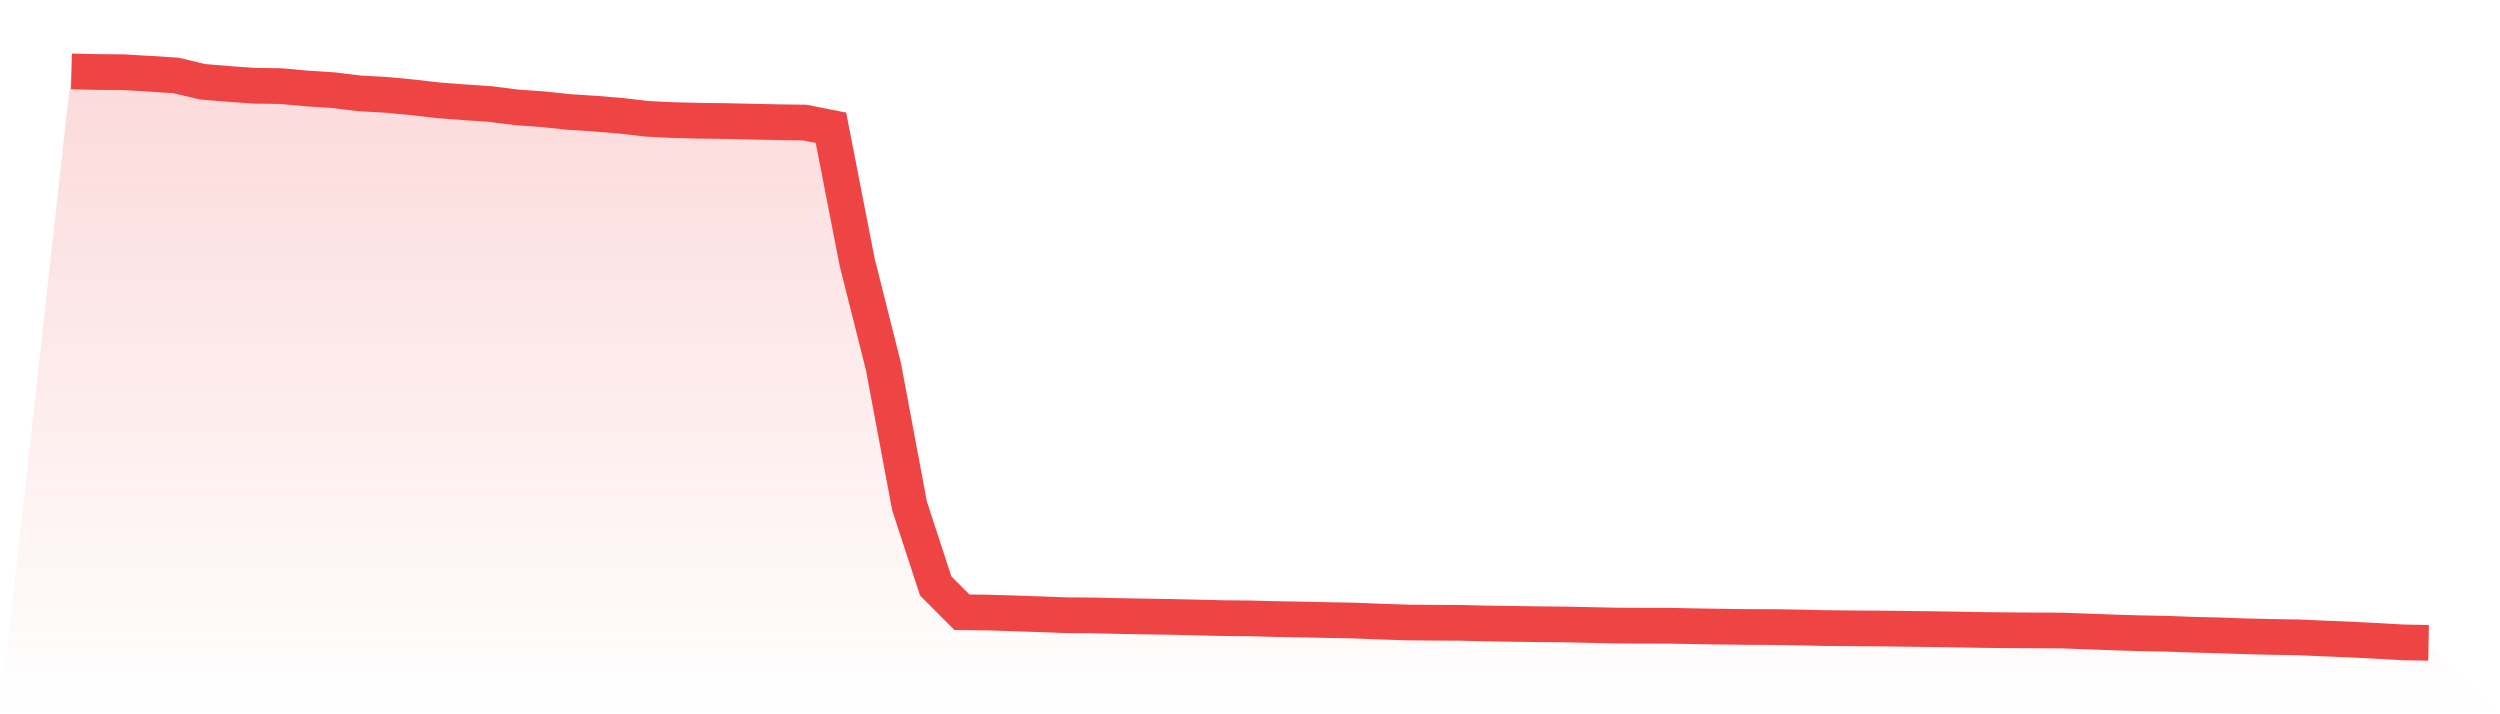
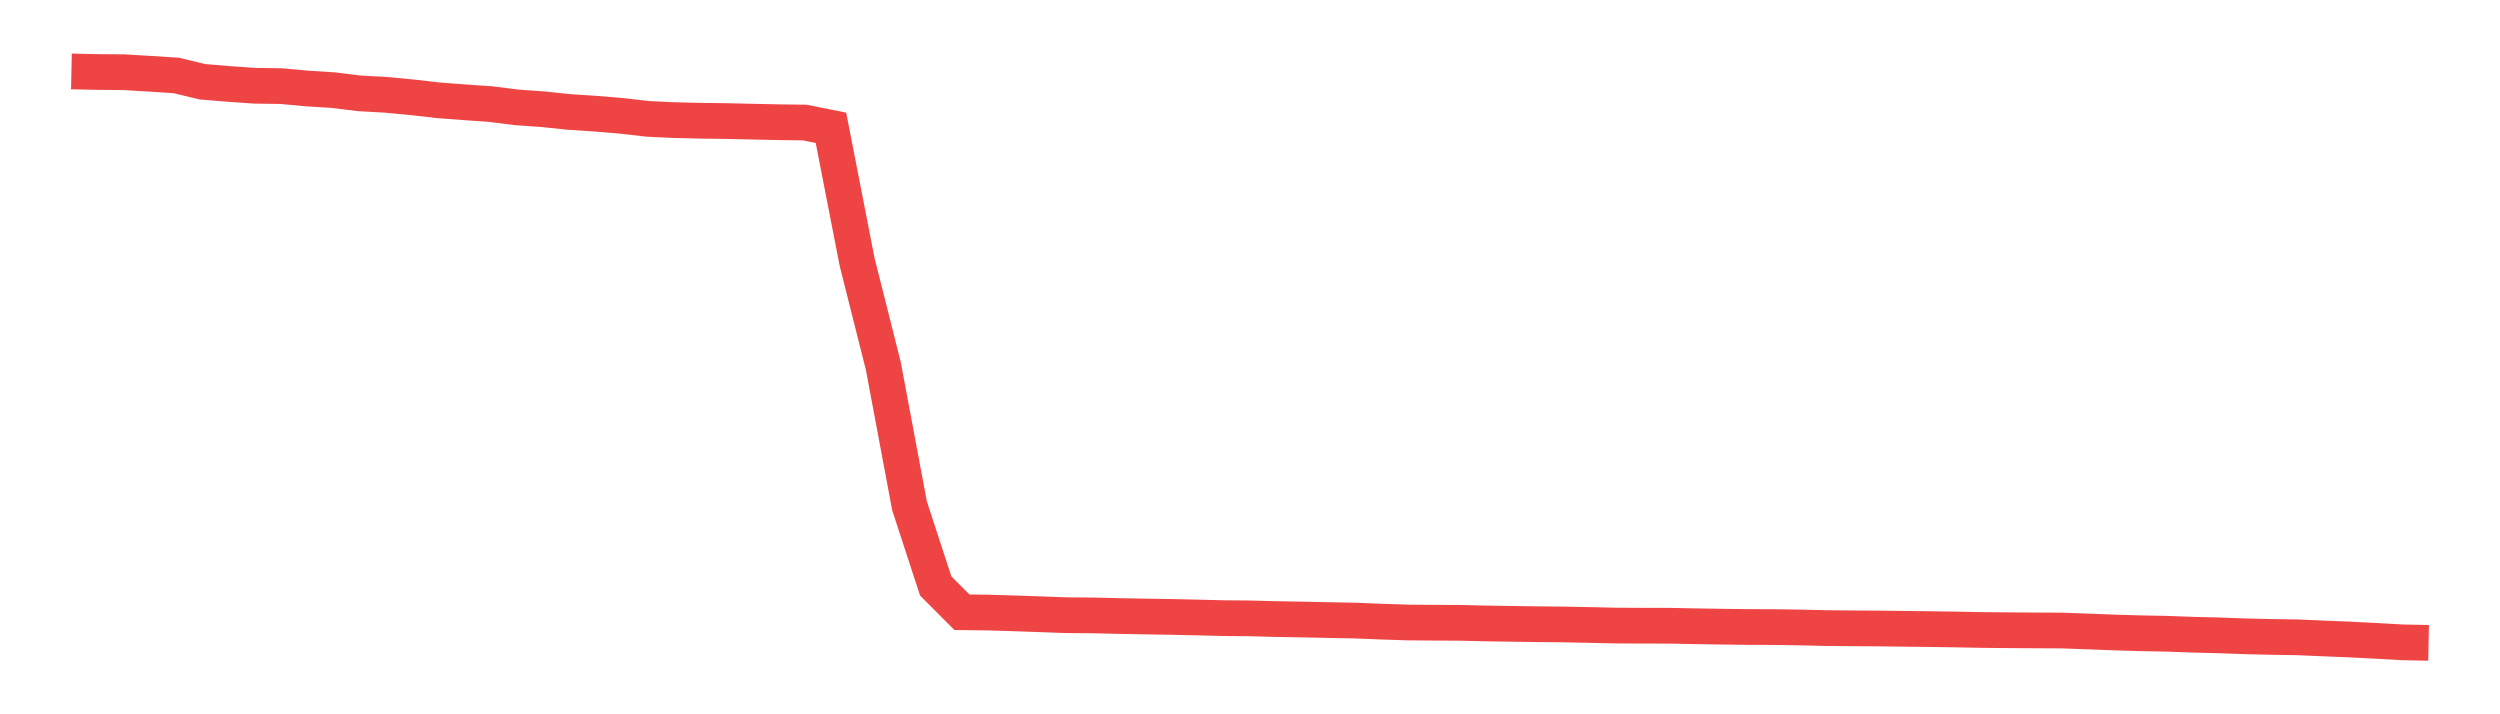
<svg xmlns="http://www.w3.org/2000/svg" viewBox="0 0 140 40">
  <defs>
    <linearGradient id="gradient" x1="0" x2="0" y1="0" y2="1">
      <stop offset="0%" stop-color="#ef4444" stop-opacity="0.2" />
      <stop offset="100%" stop-color="#ef4444" stop-opacity="0" />
    </linearGradient>
  </defs>
-   <path d="M4,4 L4,4 L5.467,4.032 L6.933,4.044 L8.4,4.131 L9.867,4.226 L11.333,4.578 L12.8,4.7 L14.267,4.802 L15.733,4.822 L17.2,4.956 L18.667,5.049 L20.133,5.229 L21.6,5.31 L23.067,5.447 L24.533,5.616 L26,5.727 L27.467,5.827 L28.933,6.013 L30.4,6.116 L31.867,6.271 L33.333,6.365 L34.8,6.487 L36.267,6.656 L37.733,6.726 L39.2,6.761 L40.667,6.78 L42.133,6.812 L43.6,6.844 L45.067,6.863 L46.533,7.156 L48,14.678 L49.467,20.5 L50.933,28.327 L52.4,32.815 L53.867,34.285 L55.333,34.304 L56.8,34.347 L58.267,34.399 L59.733,34.452 L61.2,34.462 L62.667,34.498 L64.133,34.524 L65.6,34.547 L67.067,34.58 L68.533,34.616 L70,34.629 L71.467,34.668 L72.933,34.693 L74.4,34.724 L75.867,34.752 L77.333,34.81 L78.8,34.859 L80.267,34.872 L81.733,34.878 L83.2,34.913 L84.667,34.935 L86.133,34.956 L87.6,34.97 L89.067,35 L90.533,35.032 L92,35.039 L93.467,35.041 L94.933,35.07 L96.4,35.093 L97.867,35.111 L99.333,35.116 L100.8,35.138 L102.267,35.173 L103.733,35.187 L105.2,35.195 L106.667,35.213 L108.133,35.231 L109.6,35.252 L111.067,35.28 L112.533,35.294 L114,35.303 L115.467,35.31 L116.933,35.363 L118.4,35.419 L119.867,35.462 L121.333,35.49 L122.8,35.544 L124.267,35.58 L125.733,35.633 L127.2,35.667 L128.667,35.69 L130.133,35.754 L131.6,35.813 L133.067,35.888 L134.533,35.971 L136,36 L140,40 L0,40 z" fill="url(#gradient)" />
  <path d="M4,4 L4,4 L5.467,4.032 L6.933,4.044 L8.4,4.131 L9.867,4.226 L11.333,4.578 L12.8,4.7 L14.267,4.802 L15.733,4.822 L17.2,4.956 L18.667,5.049 L20.133,5.229 L21.6,5.31 L23.067,5.447 L24.533,5.616 L26,5.727 L27.467,5.827 L28.933,6.013 L30.4,6.116 L31.867,6.271 L33.333,6.365 L34.8,6.487 L36.267,6.656 L37.733,6.726 L39.2,6.761 L40.667,6.78 L42.133,6.812 L43.6,6.844 L45.067,6.863 L46.533,7.156 L48,14.678 L49.467,20.5 L50.933,28.327 L52.4,32.815 L53.867,34.285 L55.333,34.304 L56.8,34.347 L58.267,34.399 L59.733,34.452 L61.2,34.462 L62.667,34.498 L64.133,34.524 L65.6,34.547 L67.067,34.58 L68.533,34.616 L70,34.629 L71.467,34.668 L72.933,34.693 L74.4,34.724 L75.867,34.752 L77.333,34.81 L78.8,34.859 L80.267,34.872 L81.733,34.878 L83.2,34.913 L84.667,34.935 L86.133,34.956 L87.6,34.97 L89.067,35 L90.533,35.032 L92,35.039 L93.467,35.041 L94.933,35.07 L96.4,35.093 L97.867,35.111 L99.333,35.116 L100.8,35.138 L102.267,35.173 L103.733,35.187 L105.2,35.195 L106.667,35.213 L108.133,35.231 L109.6,35.252 L111.067,35.28 L112.533,35.294 L114,35.303 L115.467,35.31 L116.933,35.363 L118.4,35.419 L119.867,35.462 L121.333,35.49 L122.8,35.544 L124.267,35.58 L125.733,35.633 L127.2,35.667 L128.667,35.69 L130.133,35.754 L131.6,35.813 L133.067,35.888 L134.533,35.971 L136,36" fill="none" stroke="#ef4444" stroke-width="2" />
</svg>